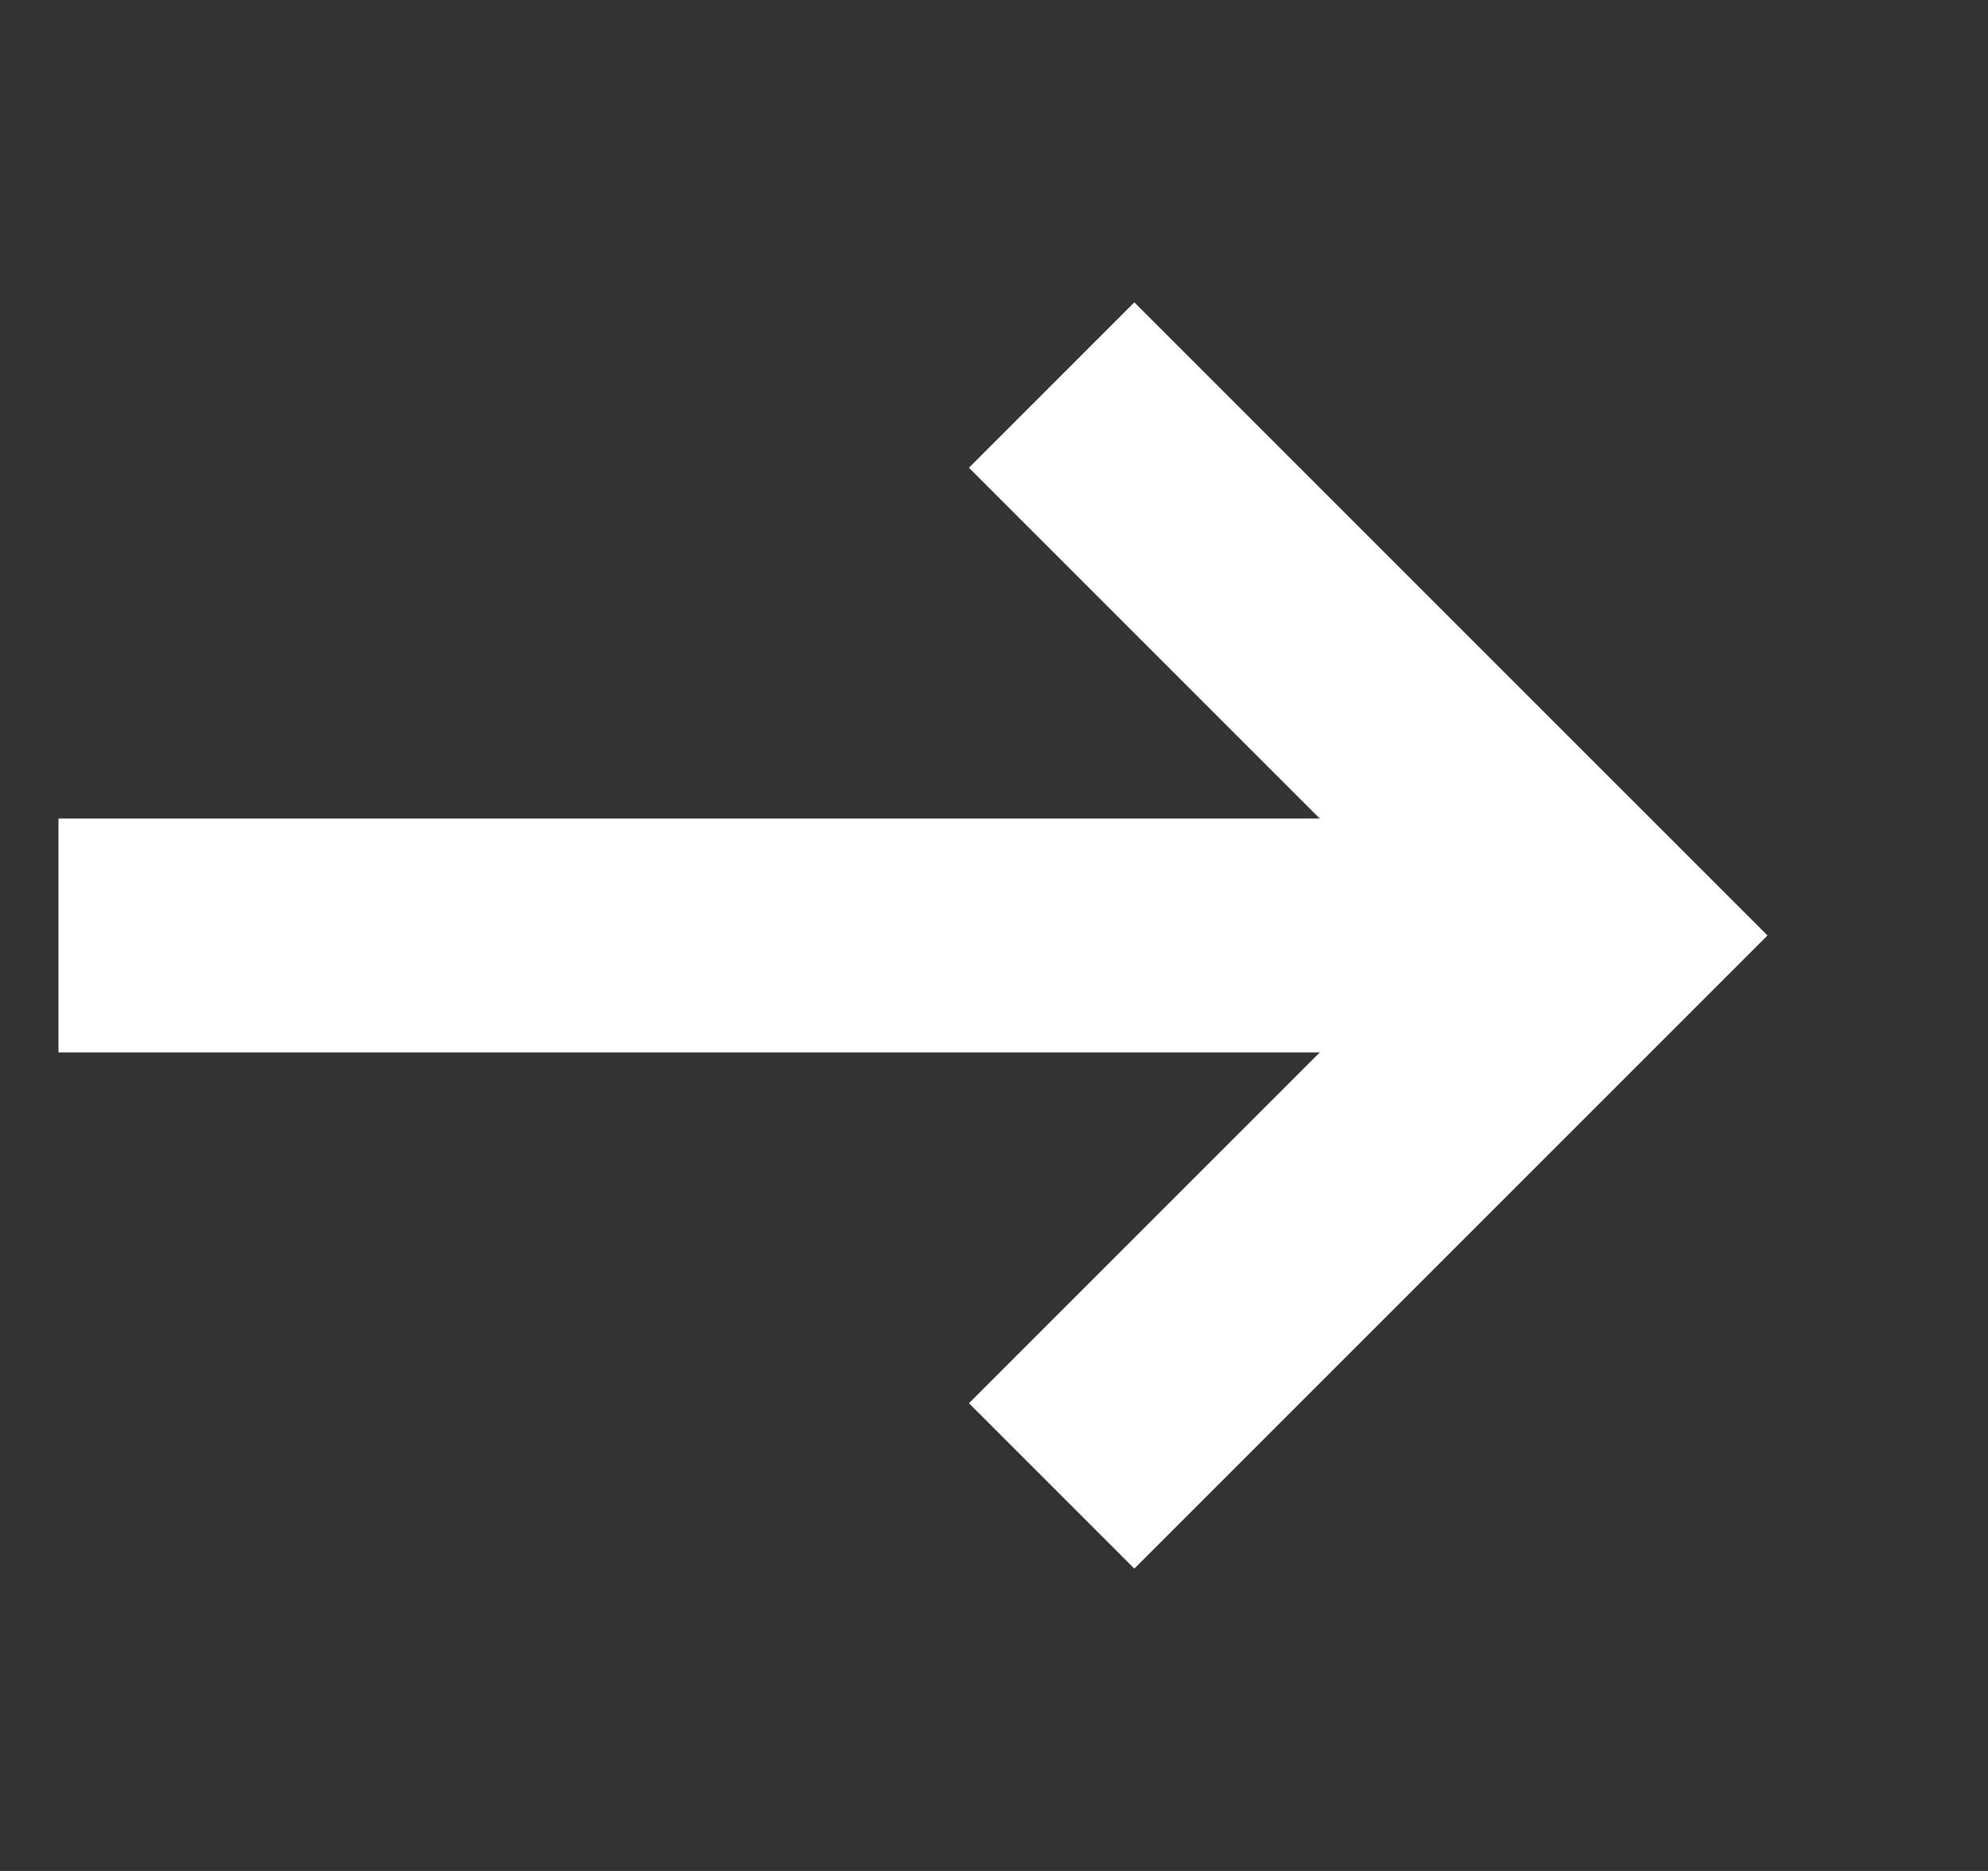
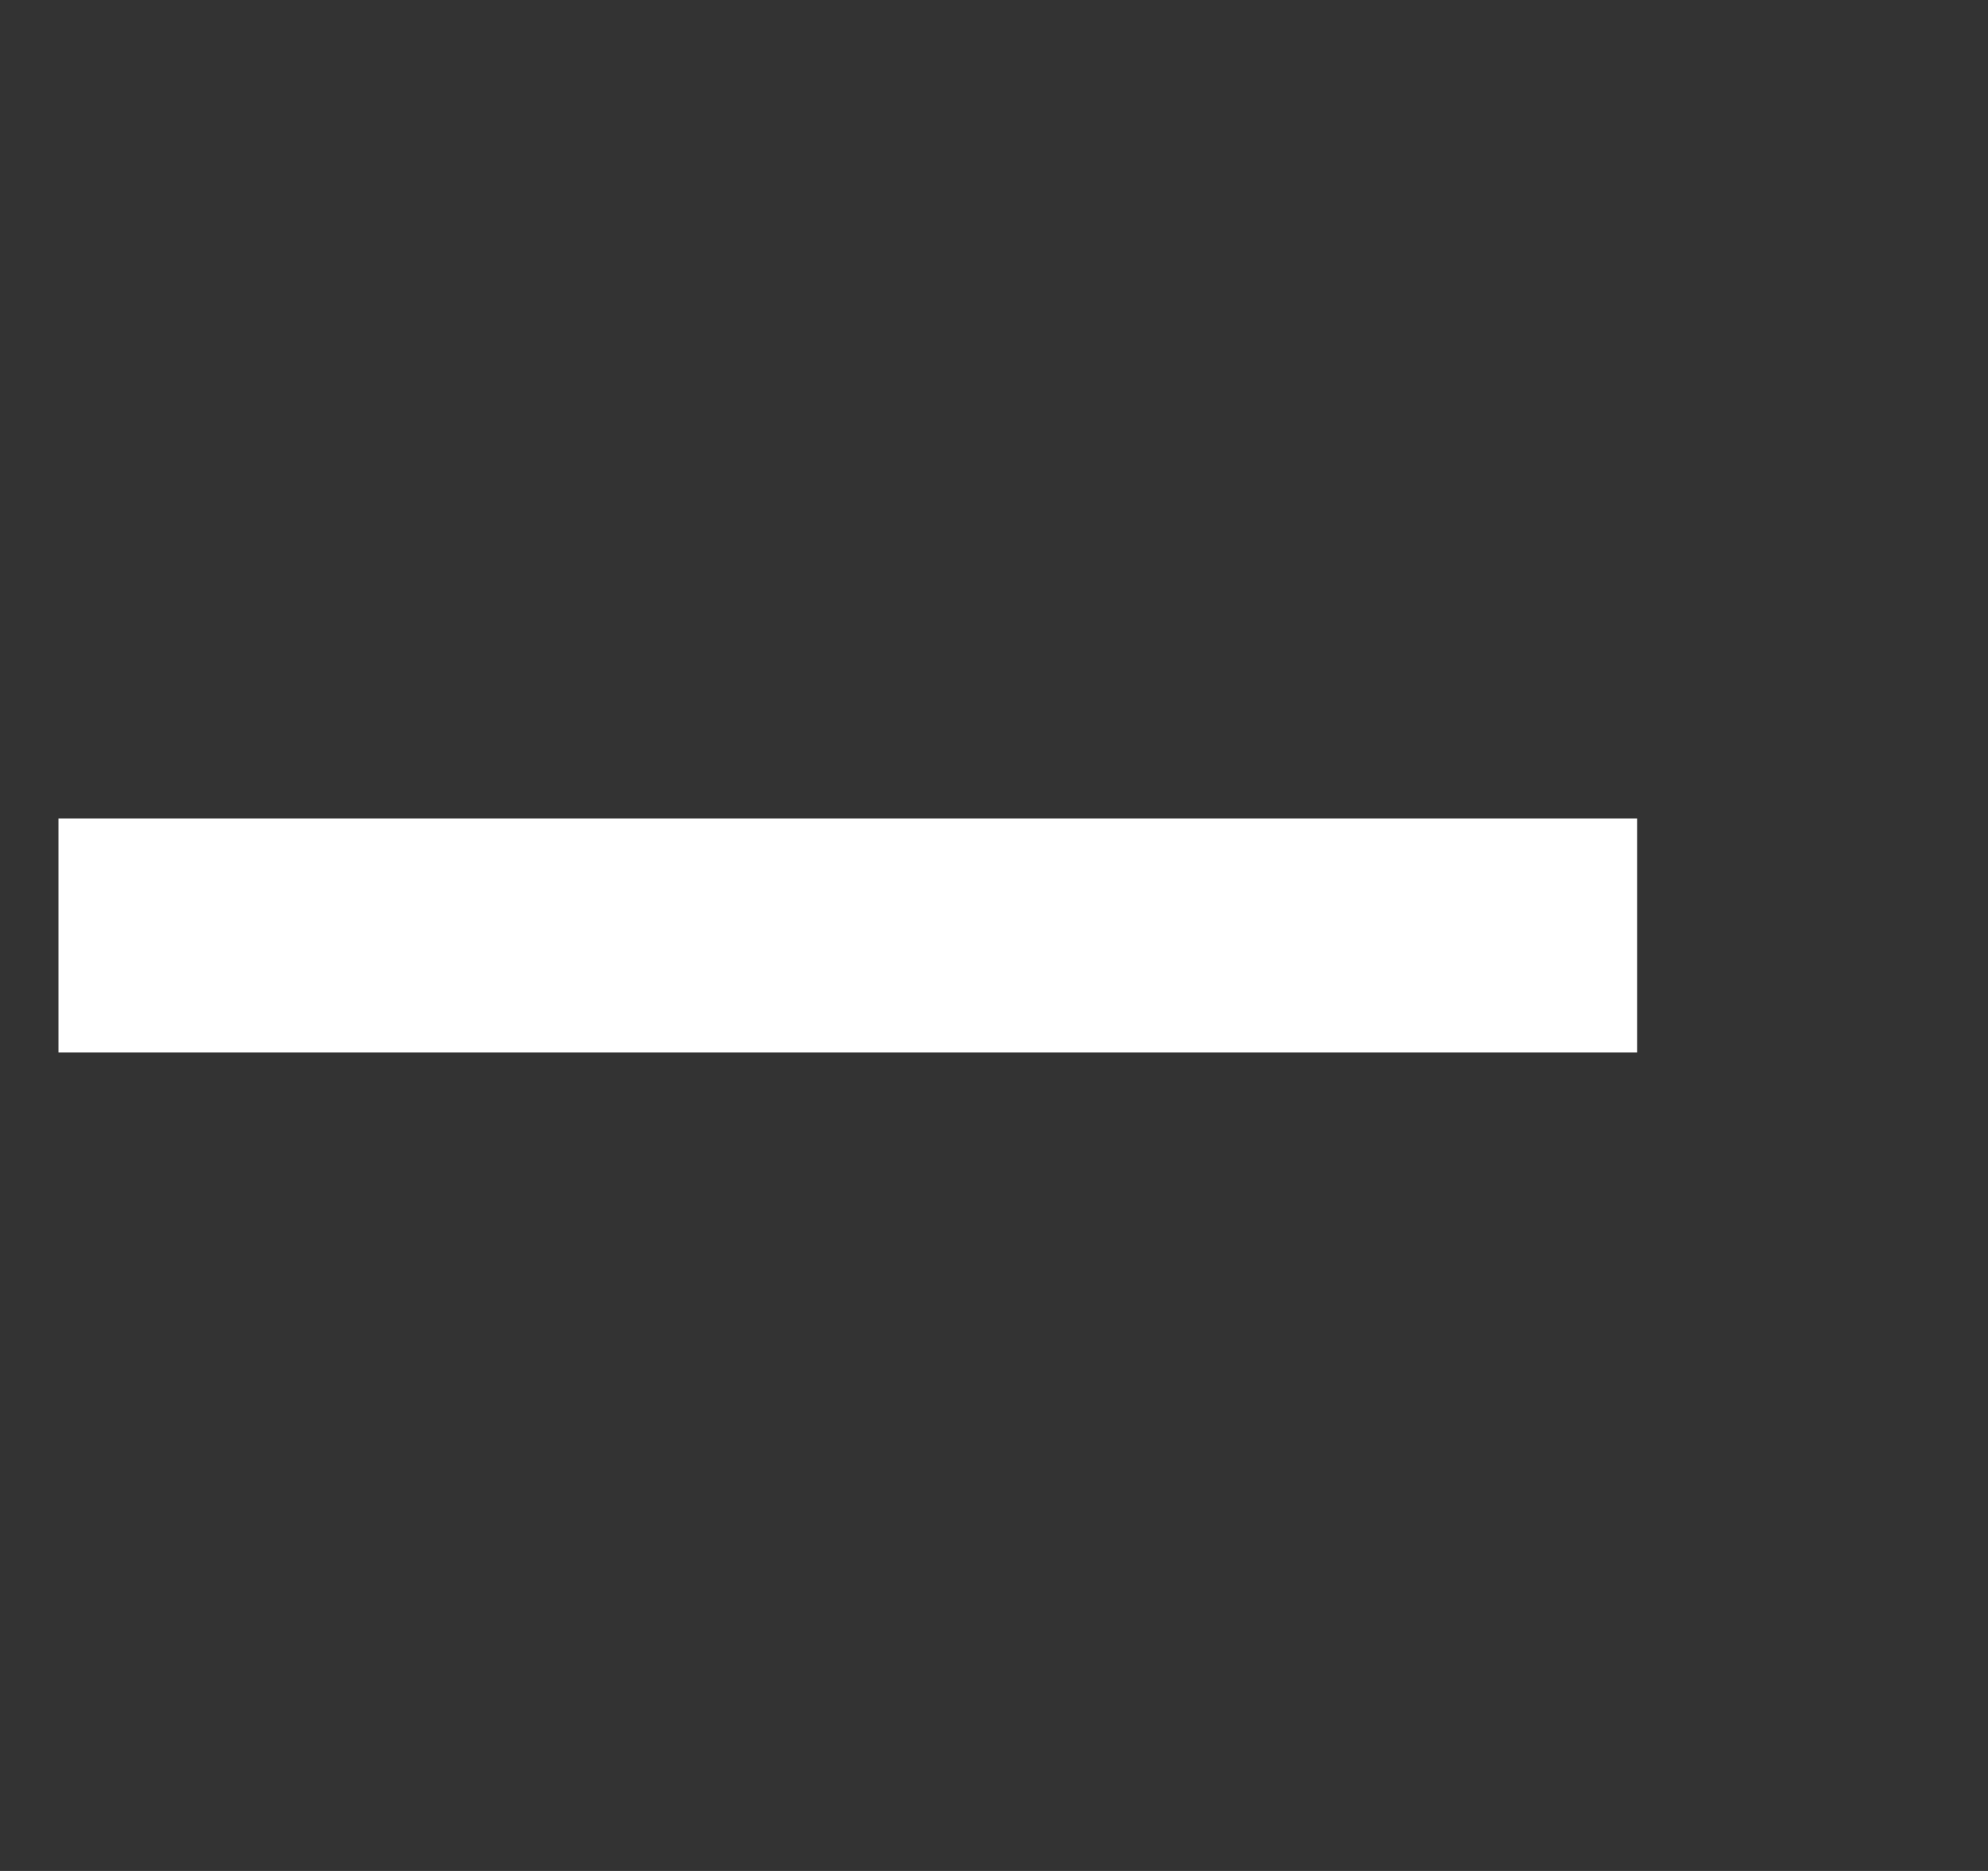
<svg xmlns="http://www.w3.org/2000/svg" width="17" height="16" viewBox="0 0 17 16" fill="none">
  <rect x="0" y="0" width="17" height="16" fill="#333333" stroke="none" />
  <path d="M14 8L0.5 8" stroke="white" stroke-width="2" stroke-miterlimit="10" />
-   <path d="M9.7 4L13.7 8L9.7 12" stroke="white" stroke-width="2" stroke-miterlimit="10" stroke-linecap="square" />
</svg>